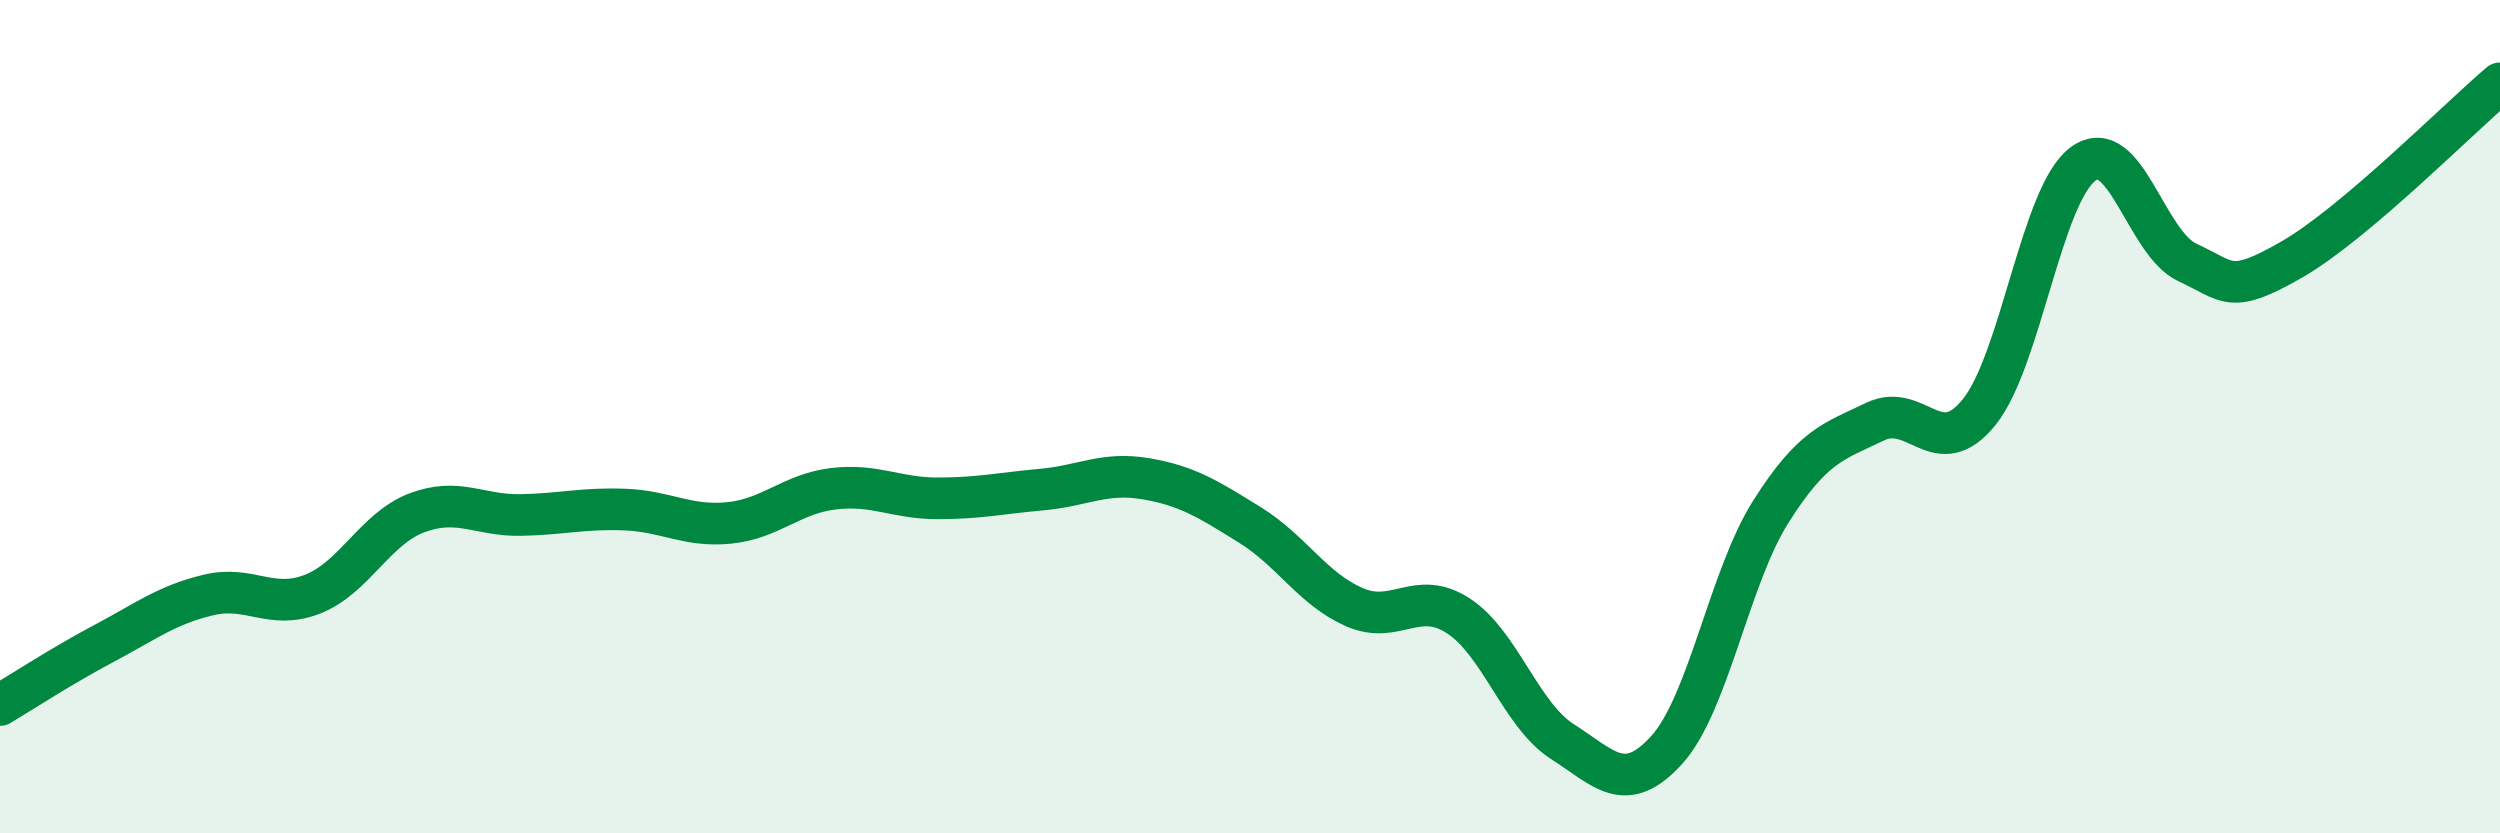
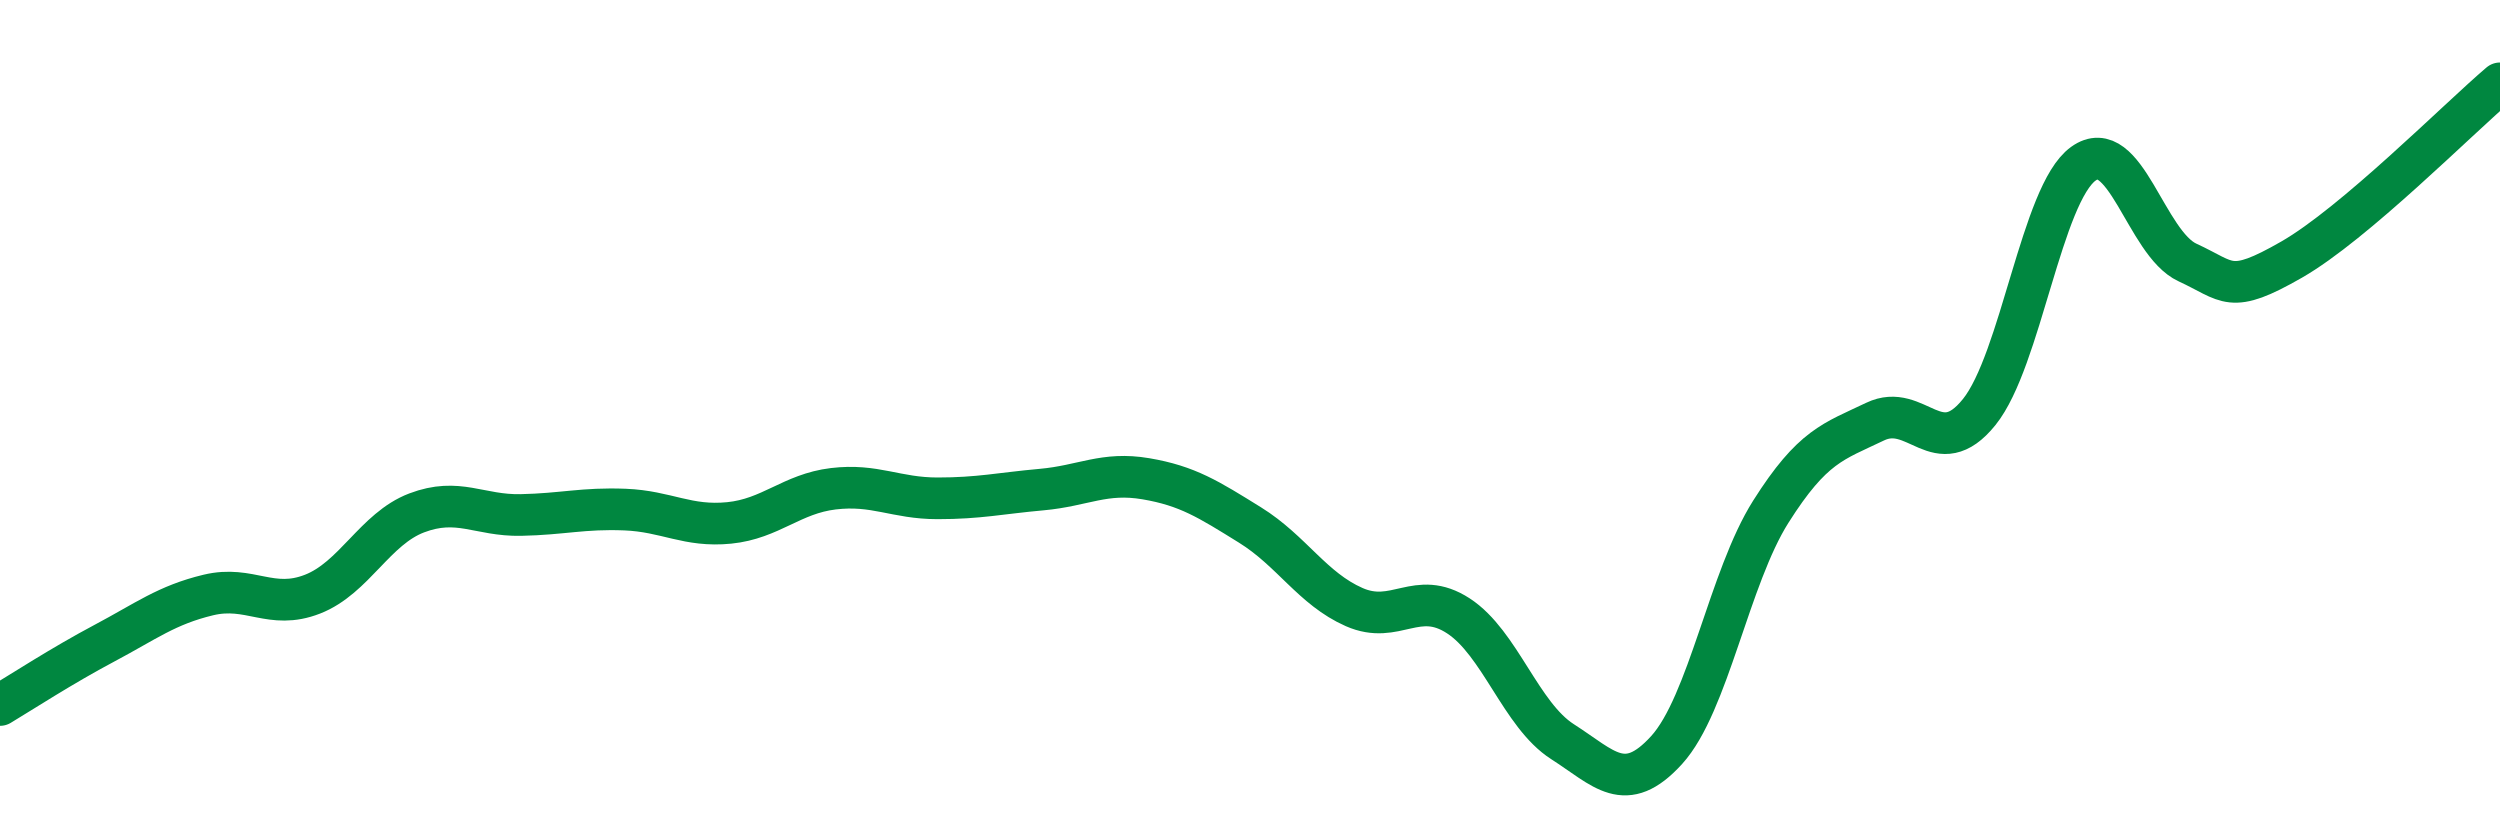
<svg xmlns="http://www.w3.org/2000/svg" width="60" height="20" viewBox="0 0 60 20">
-   <path d="M 0,16.92 C 0.5,16.62 1.5,15.97 2.5,15.44 C 3.5,14.91 4,14.52 5,14.28 C 6,14.04 6.5,14.65 7.5,14.26 C 8.5,13.87 9,12.69 10,12.31 C 11,11.93 11.5,12.38 12.5,12.36 C 13.5,12.34 14,12.19 15,12.23 C 16,12.27 16.5,12.65 17.5,12.55 C 18.5,12.45 19,11.85 20,11.73 C 21,11.61 21.5,11.96 22.5,11.96 C 23.5,11.96 24,11.84 25,11.75 C 26,11.66 26.5,11.32 27.5,11.49 C 28.5,11.66 29,11.98 30,12.6 C 31,13.22 31.5,14.13 32.5,14.57 C 33.5,15.01 34,14.13 35,14.78 C 36,15.43 36.5,17.16 37.5,17.8 C 38.5,18.44 39,19.1 40,18 C 41,16.9 41.5,13.86 42.5,12.28 C 43.5,10.7 44,10.6 45,10.12 C 46,9.64 46.5,11.13 47.5,9.89 C 48.5,8.65 49,4.65 50,3.93 C 51,3.21 51.5,5.84 52.5,6.3 C 53.5,6.76 53.5,7.09 55,6.23 C 56.5,5.37 59,2.85 60,2L60 20L0 20Z" fill="#008740" opacity="0.1" stroke-linecap="round" stroke-linejoin="round" />
  <path d="M 0,16.92 C 0.5,16.62 1.5,15.97 2.5,15.44 C 3.5,14.91 4,14.52 5,14.28 C 6,14.04 6.5,14.65 7.5,14.26 C 8.5,13.87 9,12.69 10,12.31 C 11,11.93 11.5,12.38 12.5,12.36 C 13.5,12.34 14,12.19 15,12.23 C 16,12.27 16.5,12.65 17.5,12.55 C 18.5,12.45 19,11.85 20,11.73 C 21,11.61 21.5,11.96 22.5,11.96 C 23.5,11.96 24,11.84 25,11.75 C 26,11.66 26.5,11.32 27.5,11.49 C 28.5,11.66 29,11.98 30,12.6 C 31,13.22 31.5,14.13 32.5,14.57 C 33.5,15.01 34,14.13 35,14.78 C 36,15.43 36.5,17.16 37.5,17.8 C 38.5,18.44 39,19.1 40,18 C 41,16.9 41.5,13.86 42.5,12.28 C 43.5,10.7 44,10.6 45,10.12 C 46,9.64 46.5,11.13 47.5,9.89 C 48.5,8.65 49,4.65 50,3.93 C 51,3.21 51.5,5.84 52.5,6.3 C 53.5,6.76 53.5,7.09 55,6.23 C 56.5,5.37 59,2.85 60,2" stroke="#008740" stroke-width="1" fill="none" stroke-linecap="round" stroke-linejoin="round" />
</svg>